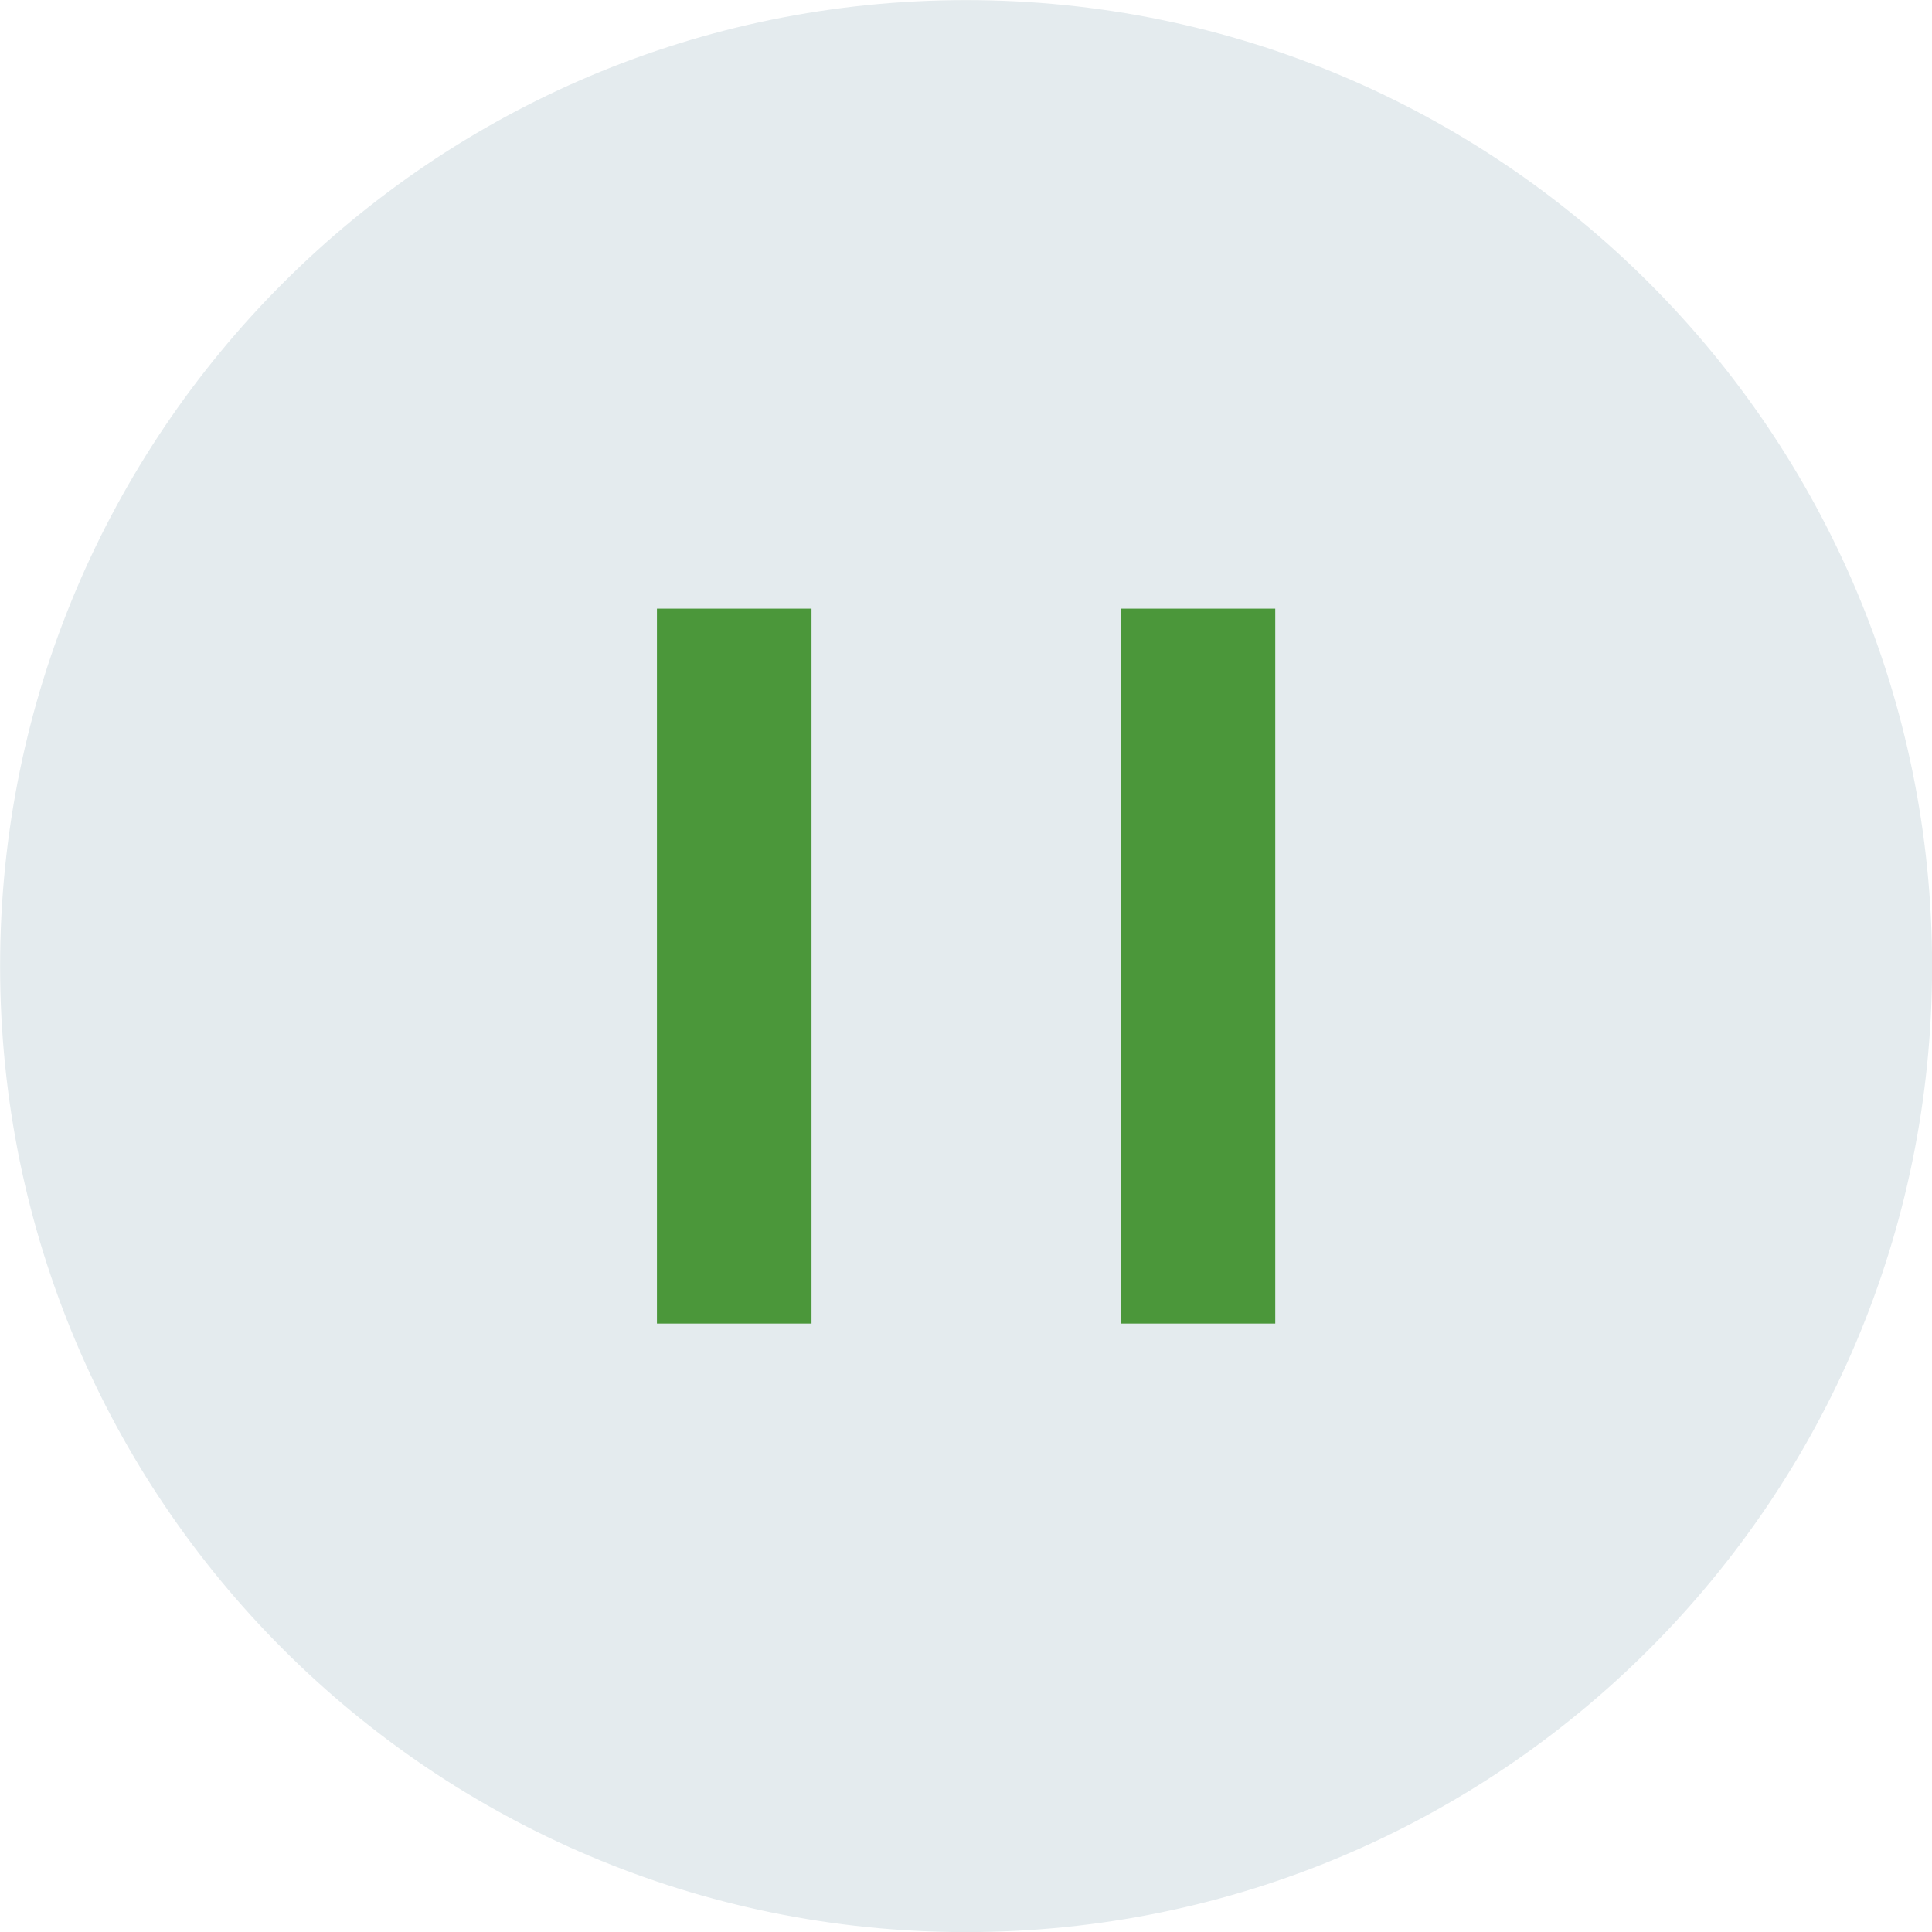
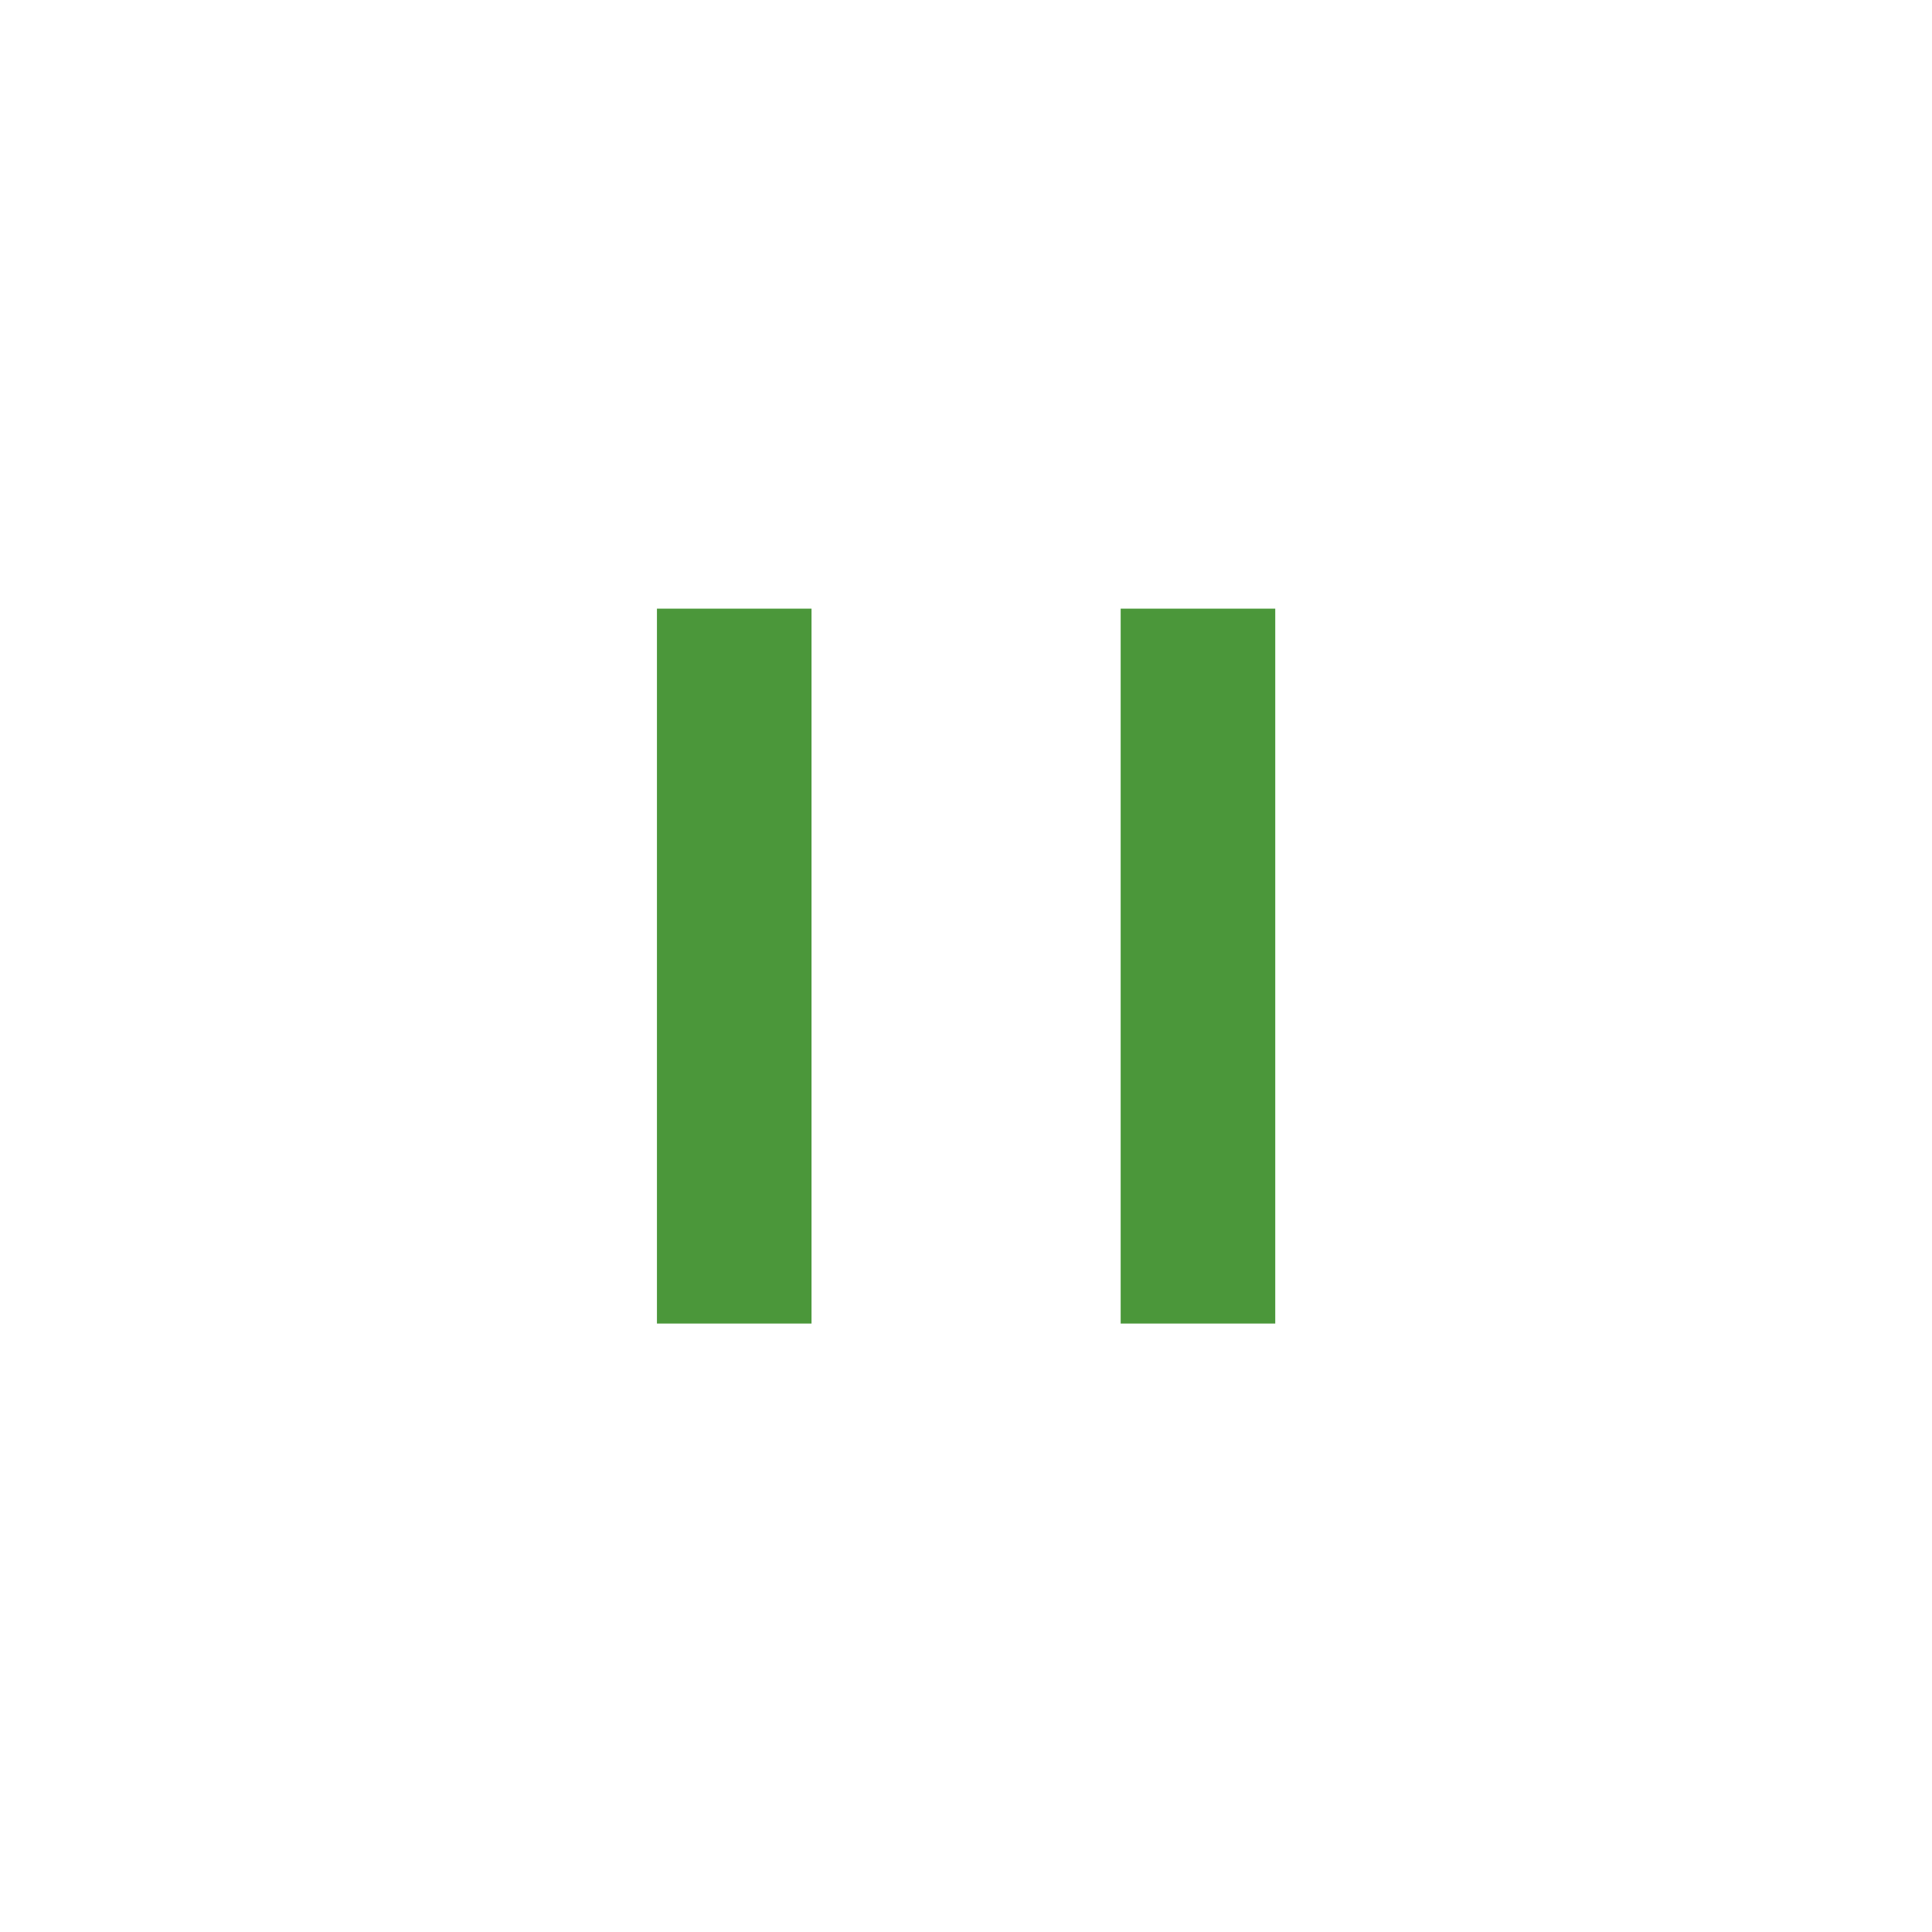
<svg xmlns="http://www.w3.org/2000/svg" id="Layer_1" viewBox="0 0 99.99 99.99">
  <defs>
    <style>
      .cls-1 {
        fill: #e4ebee;
        stroke: #e4ebee;
        stroke-miterlimit: 10;
        stroke-width: .99px;
      }

      .cls-2 {
        fill: #4B973A;
      }
    </style>
  </defs>
-   <path class="cls-1" d="M50,.5C22.66.5.5,22.66.5,50s22.16,49.5,49.5,49.5,49.5-22.16,49.5-49.5S77.34.5,50,.5Z" />
  <rect class="cls-2" x="34" y="31.5" width="8" height="37" />
  <rect class="cls-2" x="58" y="31.5" width="8" height="37" />
</svg>